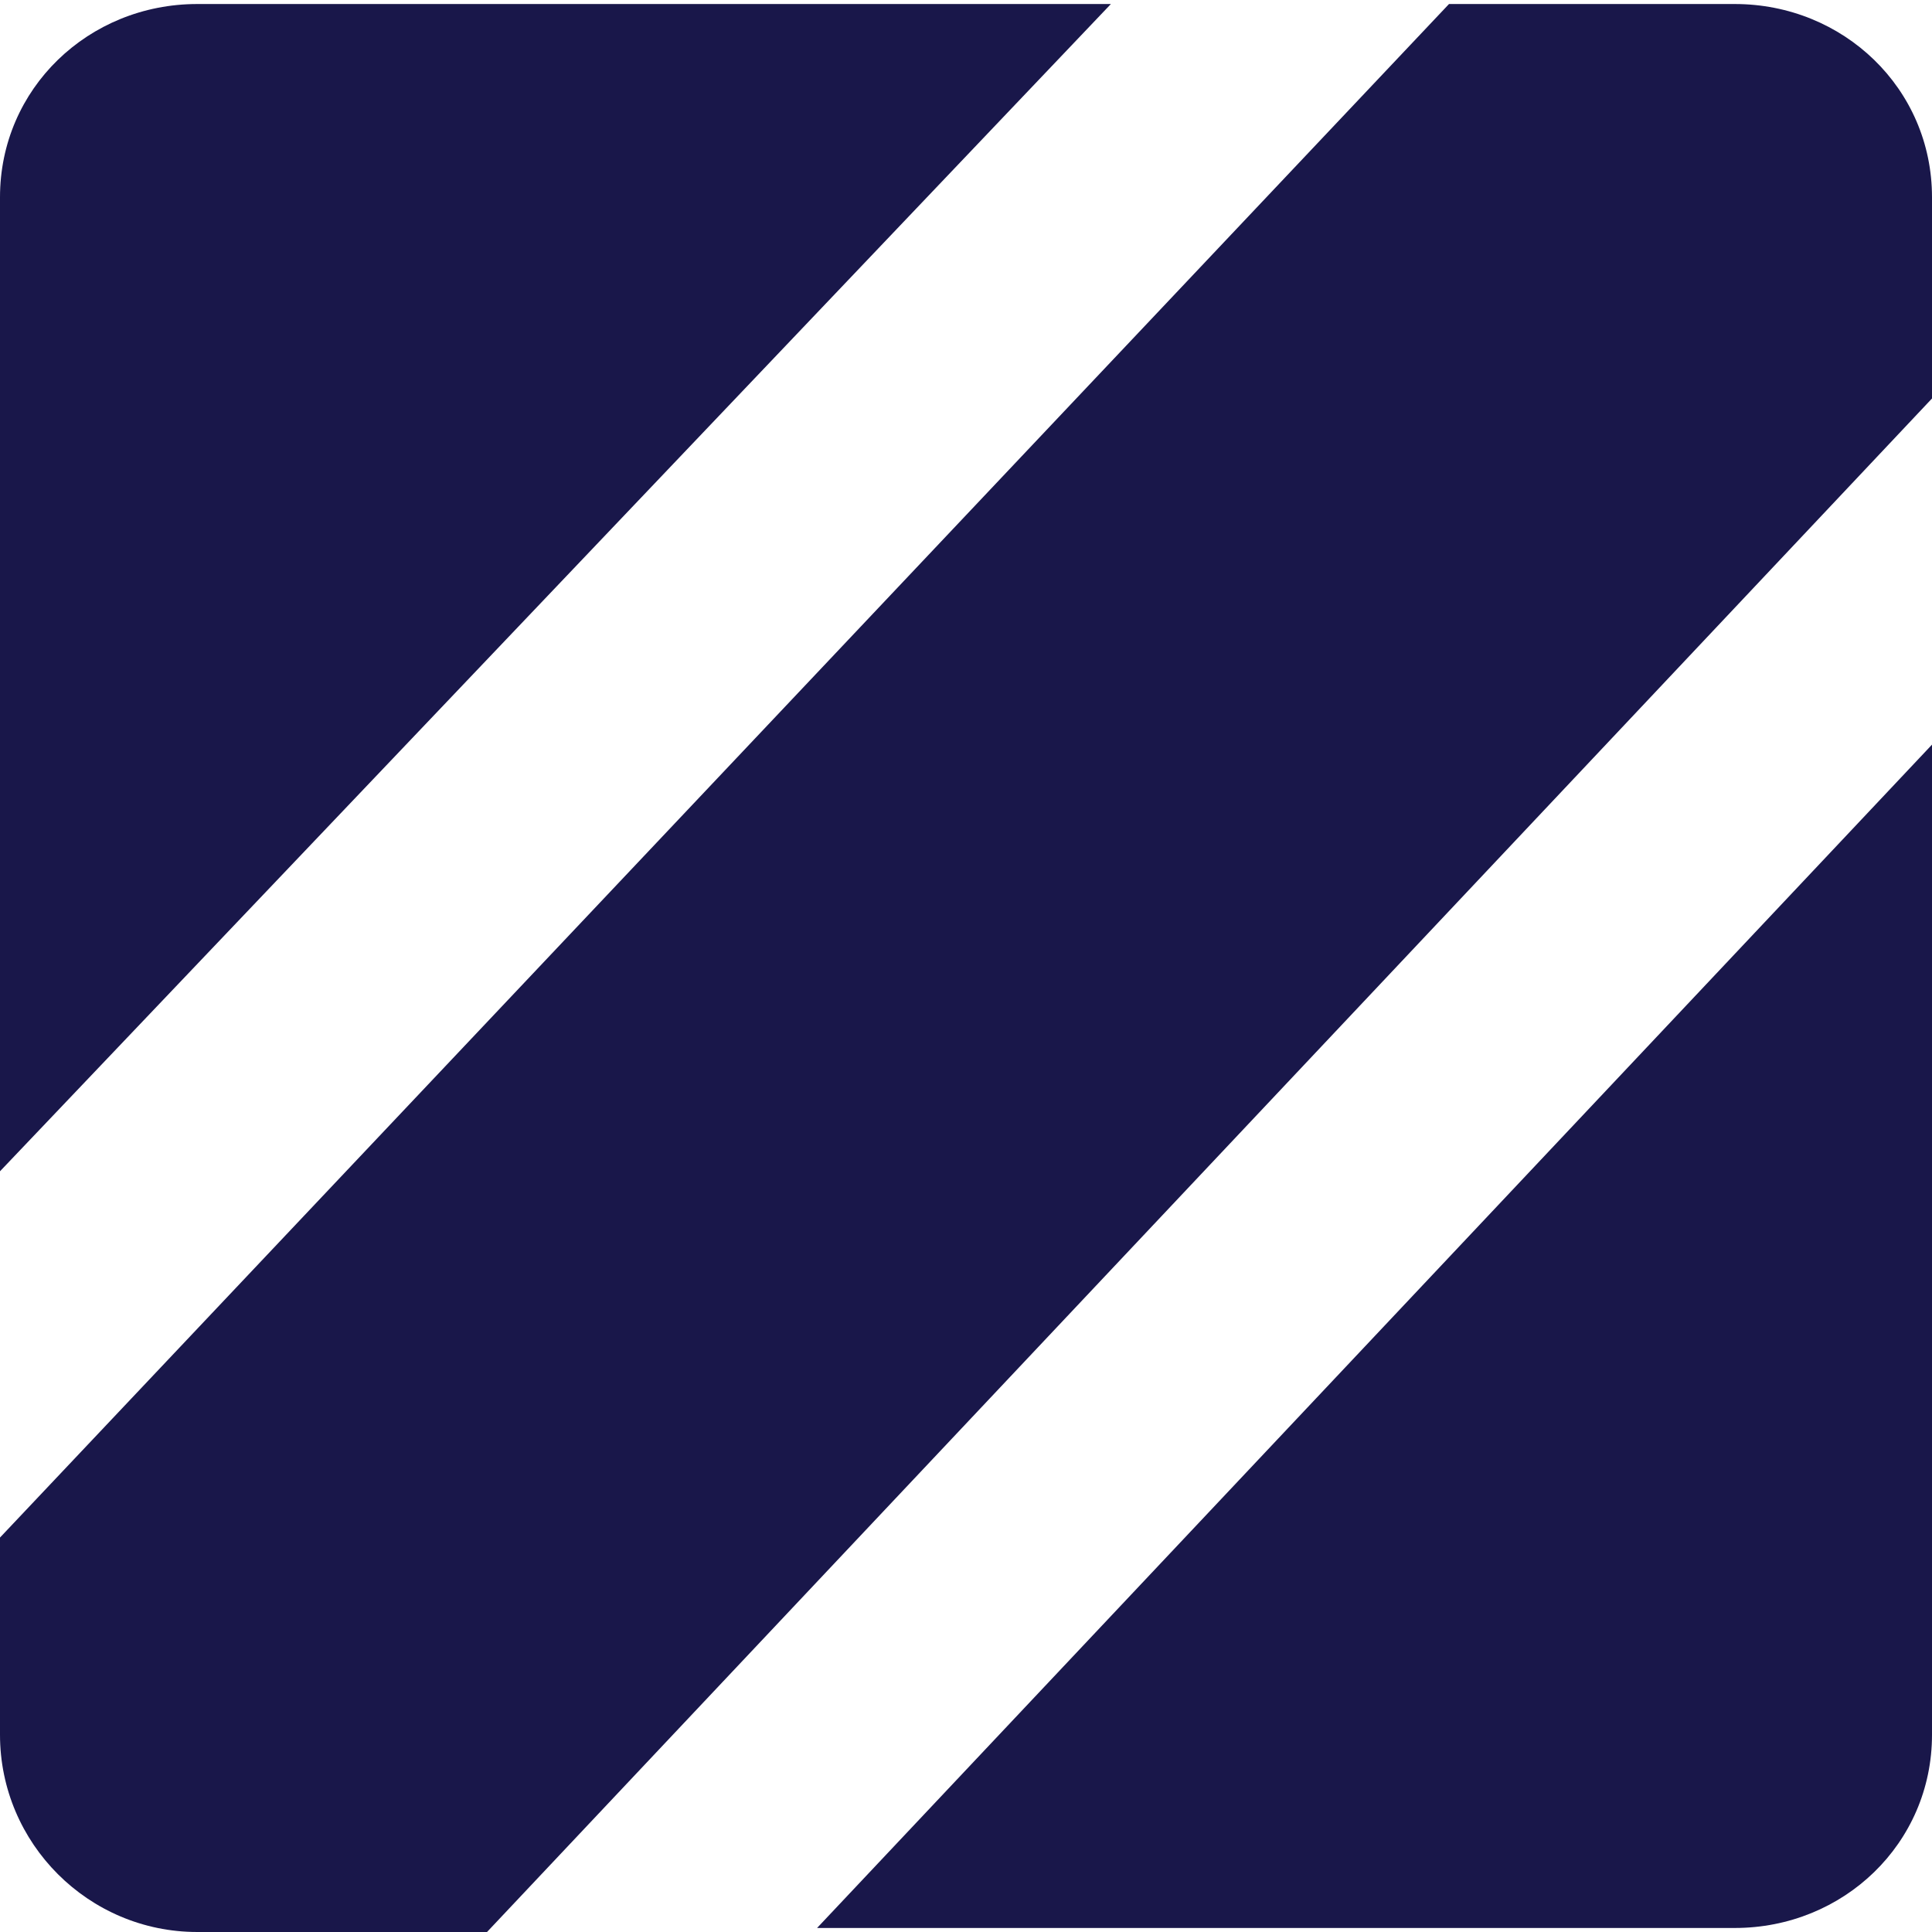
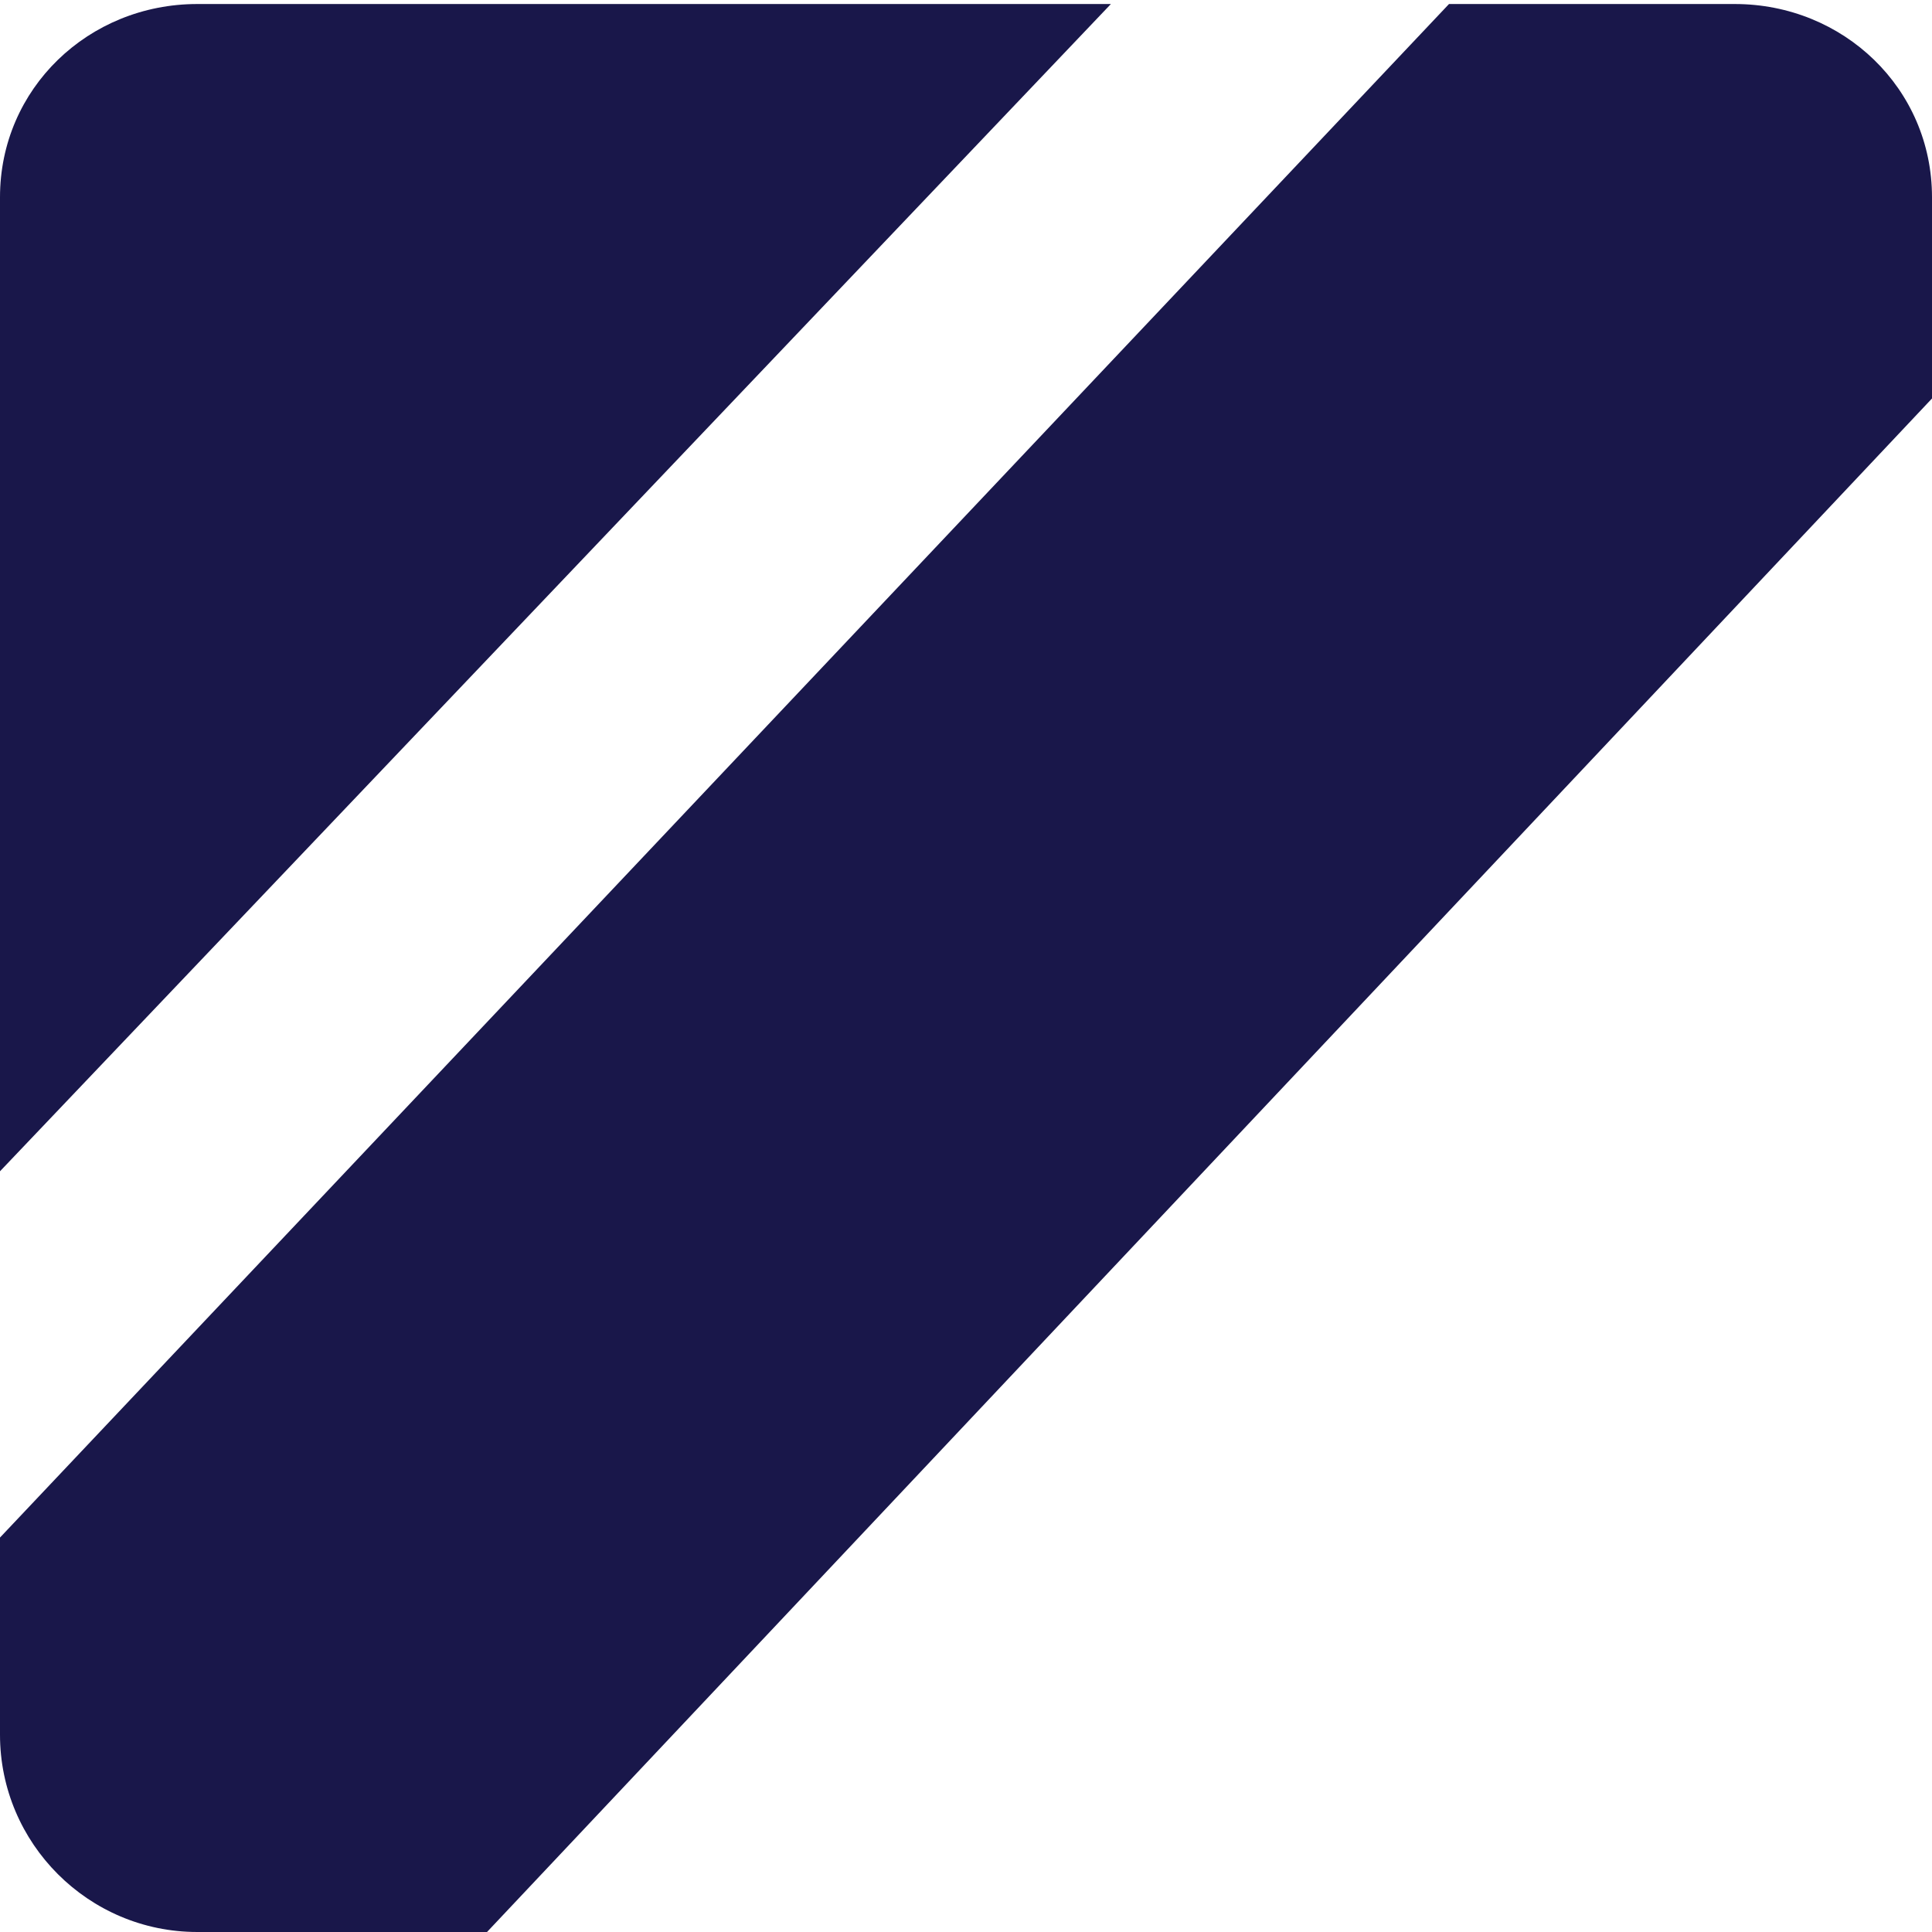
<svg xmlns="http://www.w3.org/2000/svg" version="1.1" id="fb354b78-4c6d-4590-90a7-aef61e046fba" x="0px" y="0px" viewBox="0 0 48 48" style="enable-background:new 0 0 48 48;" xml:space="preserve">
  <style type="text/css">
	.st0{fill:#19174A;}
</style>
  <path class="st0" d="M4.9,0.1C2.2,0.1,0,2.2,0,4.9v24.2L27.6,0.1H4.9z" />
  <path class="st0" d="M43.1,0.1H36L0,38.2v4.9c0,2.7,2.2,4.9,4.9,4.9h7.2L48,9.9V4.9C48,2.2,45.8,0.1,43.1,0.1z" />
-   <path class="st0" d="M48,43.1V18.5L20.3,47.9h22.8C45.8,47.9,48,45.8,48,43.1z" />
</svg>